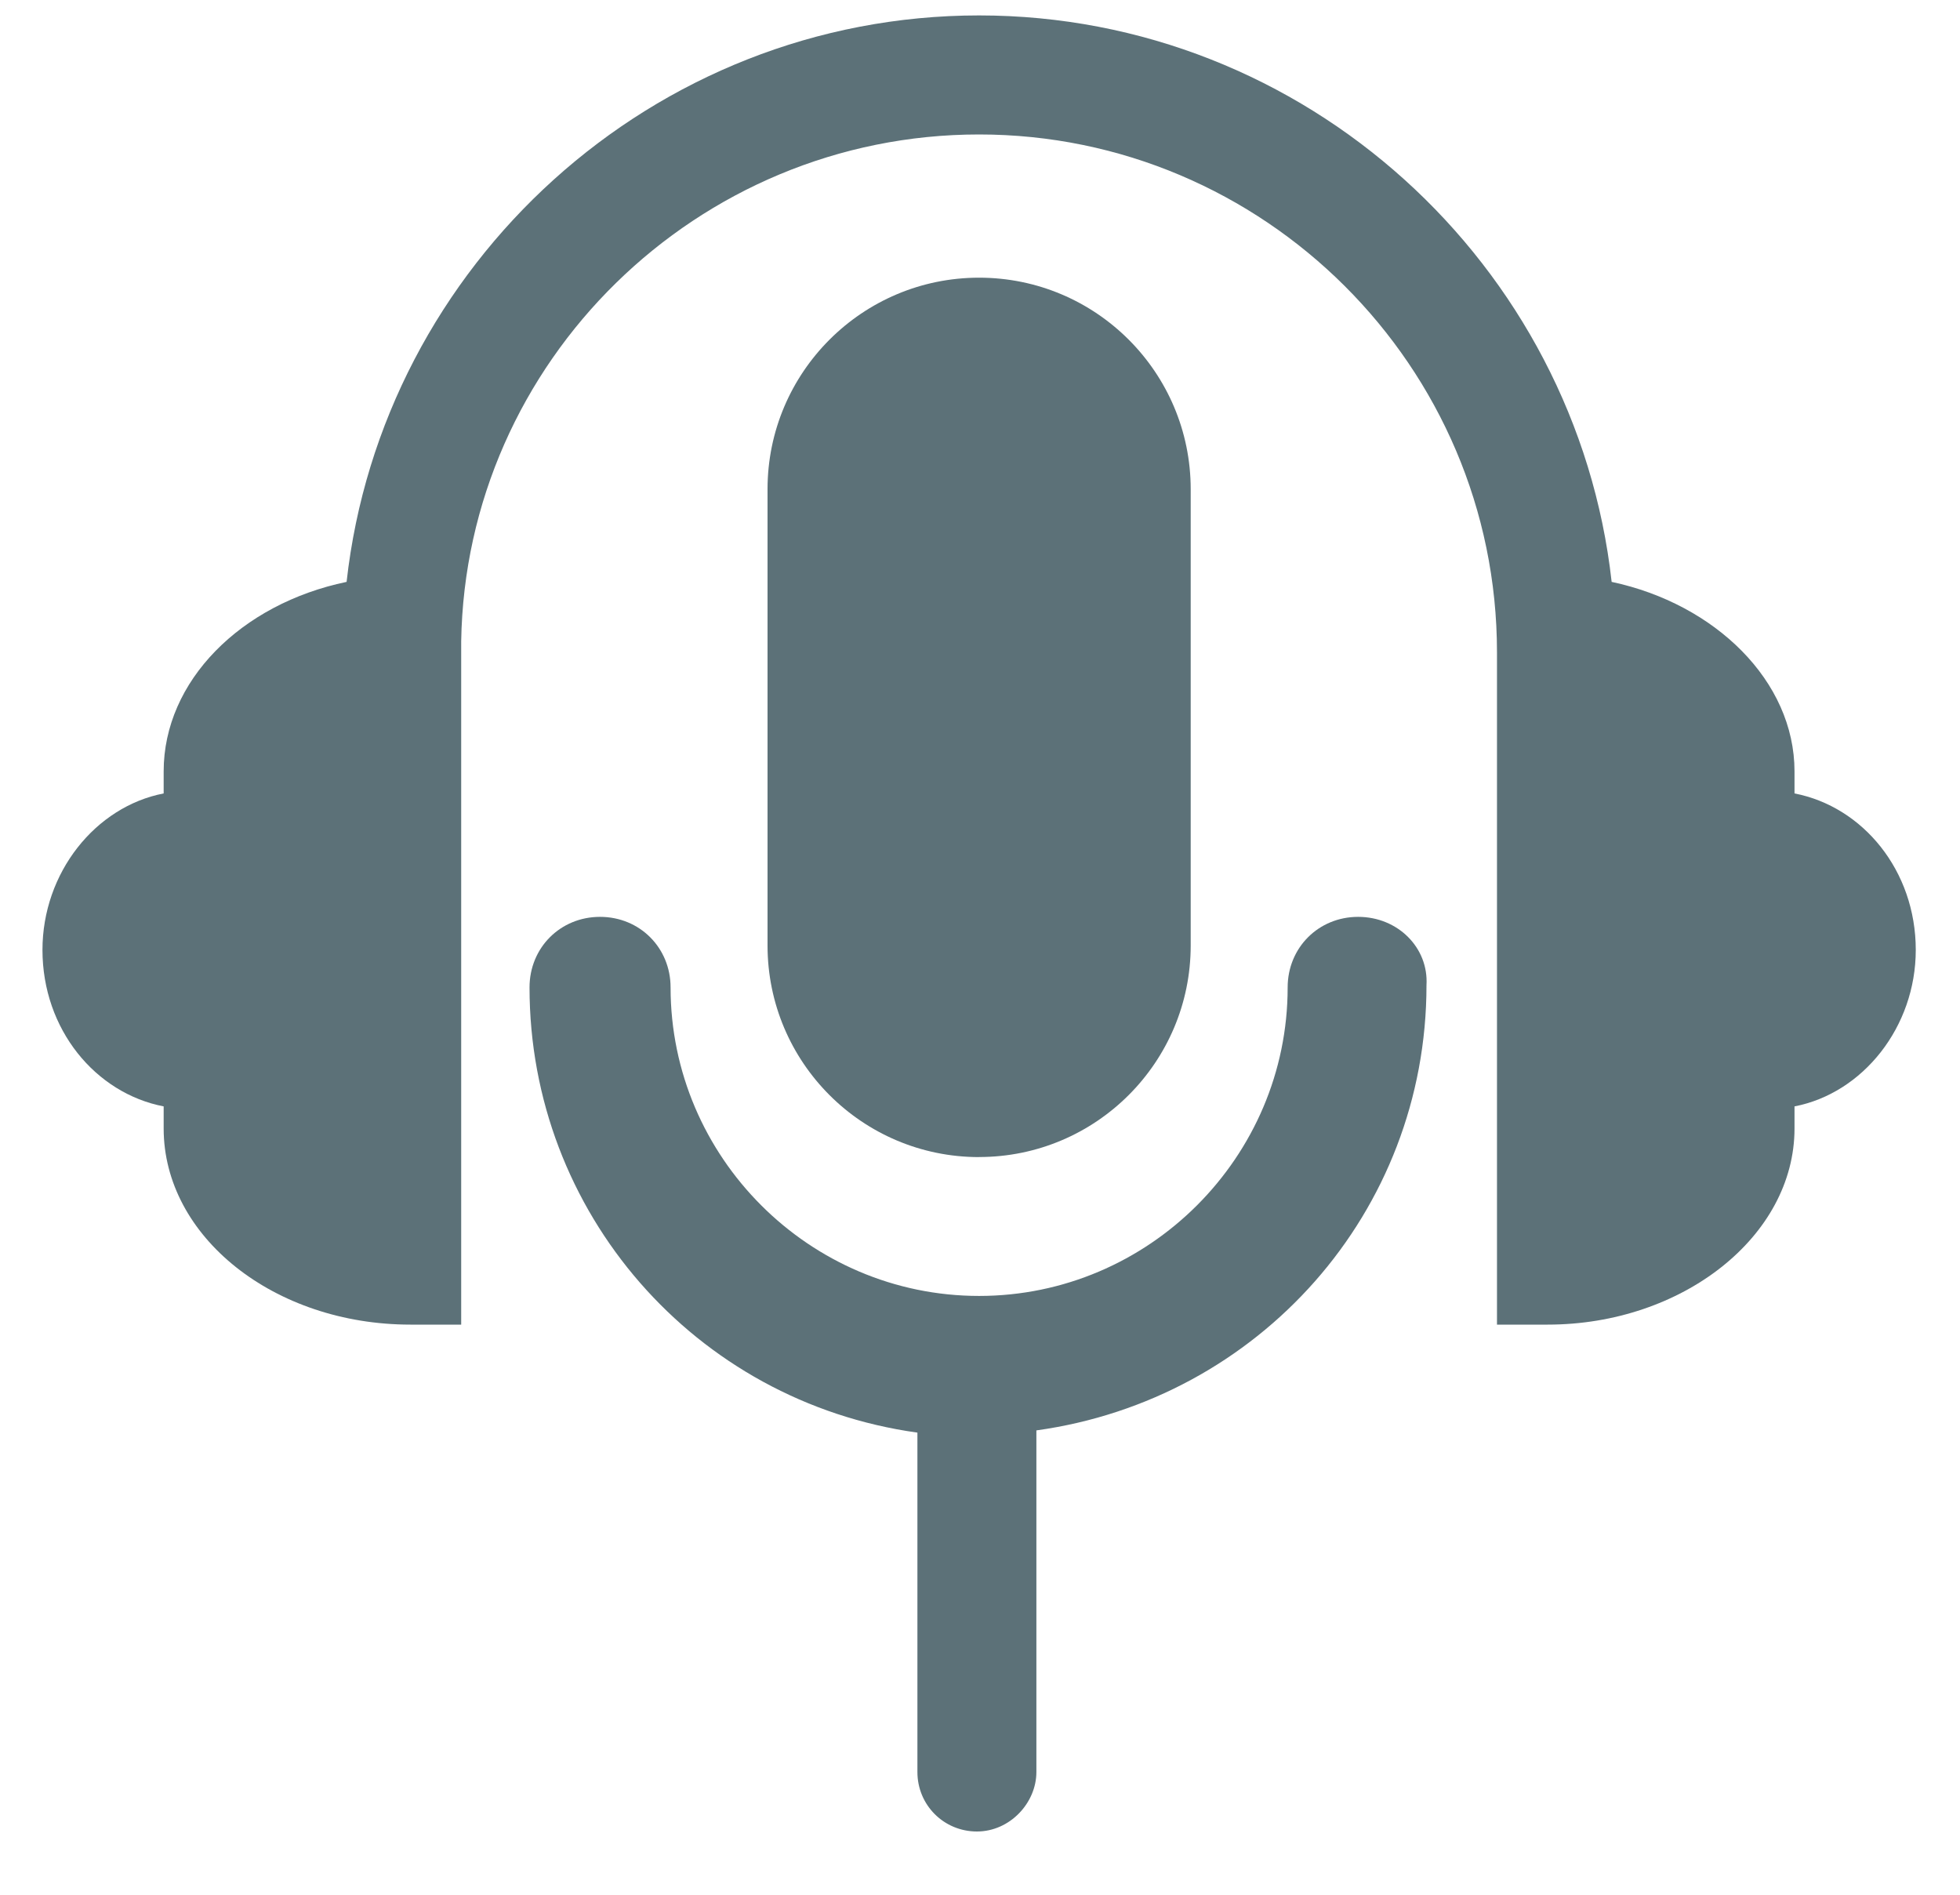
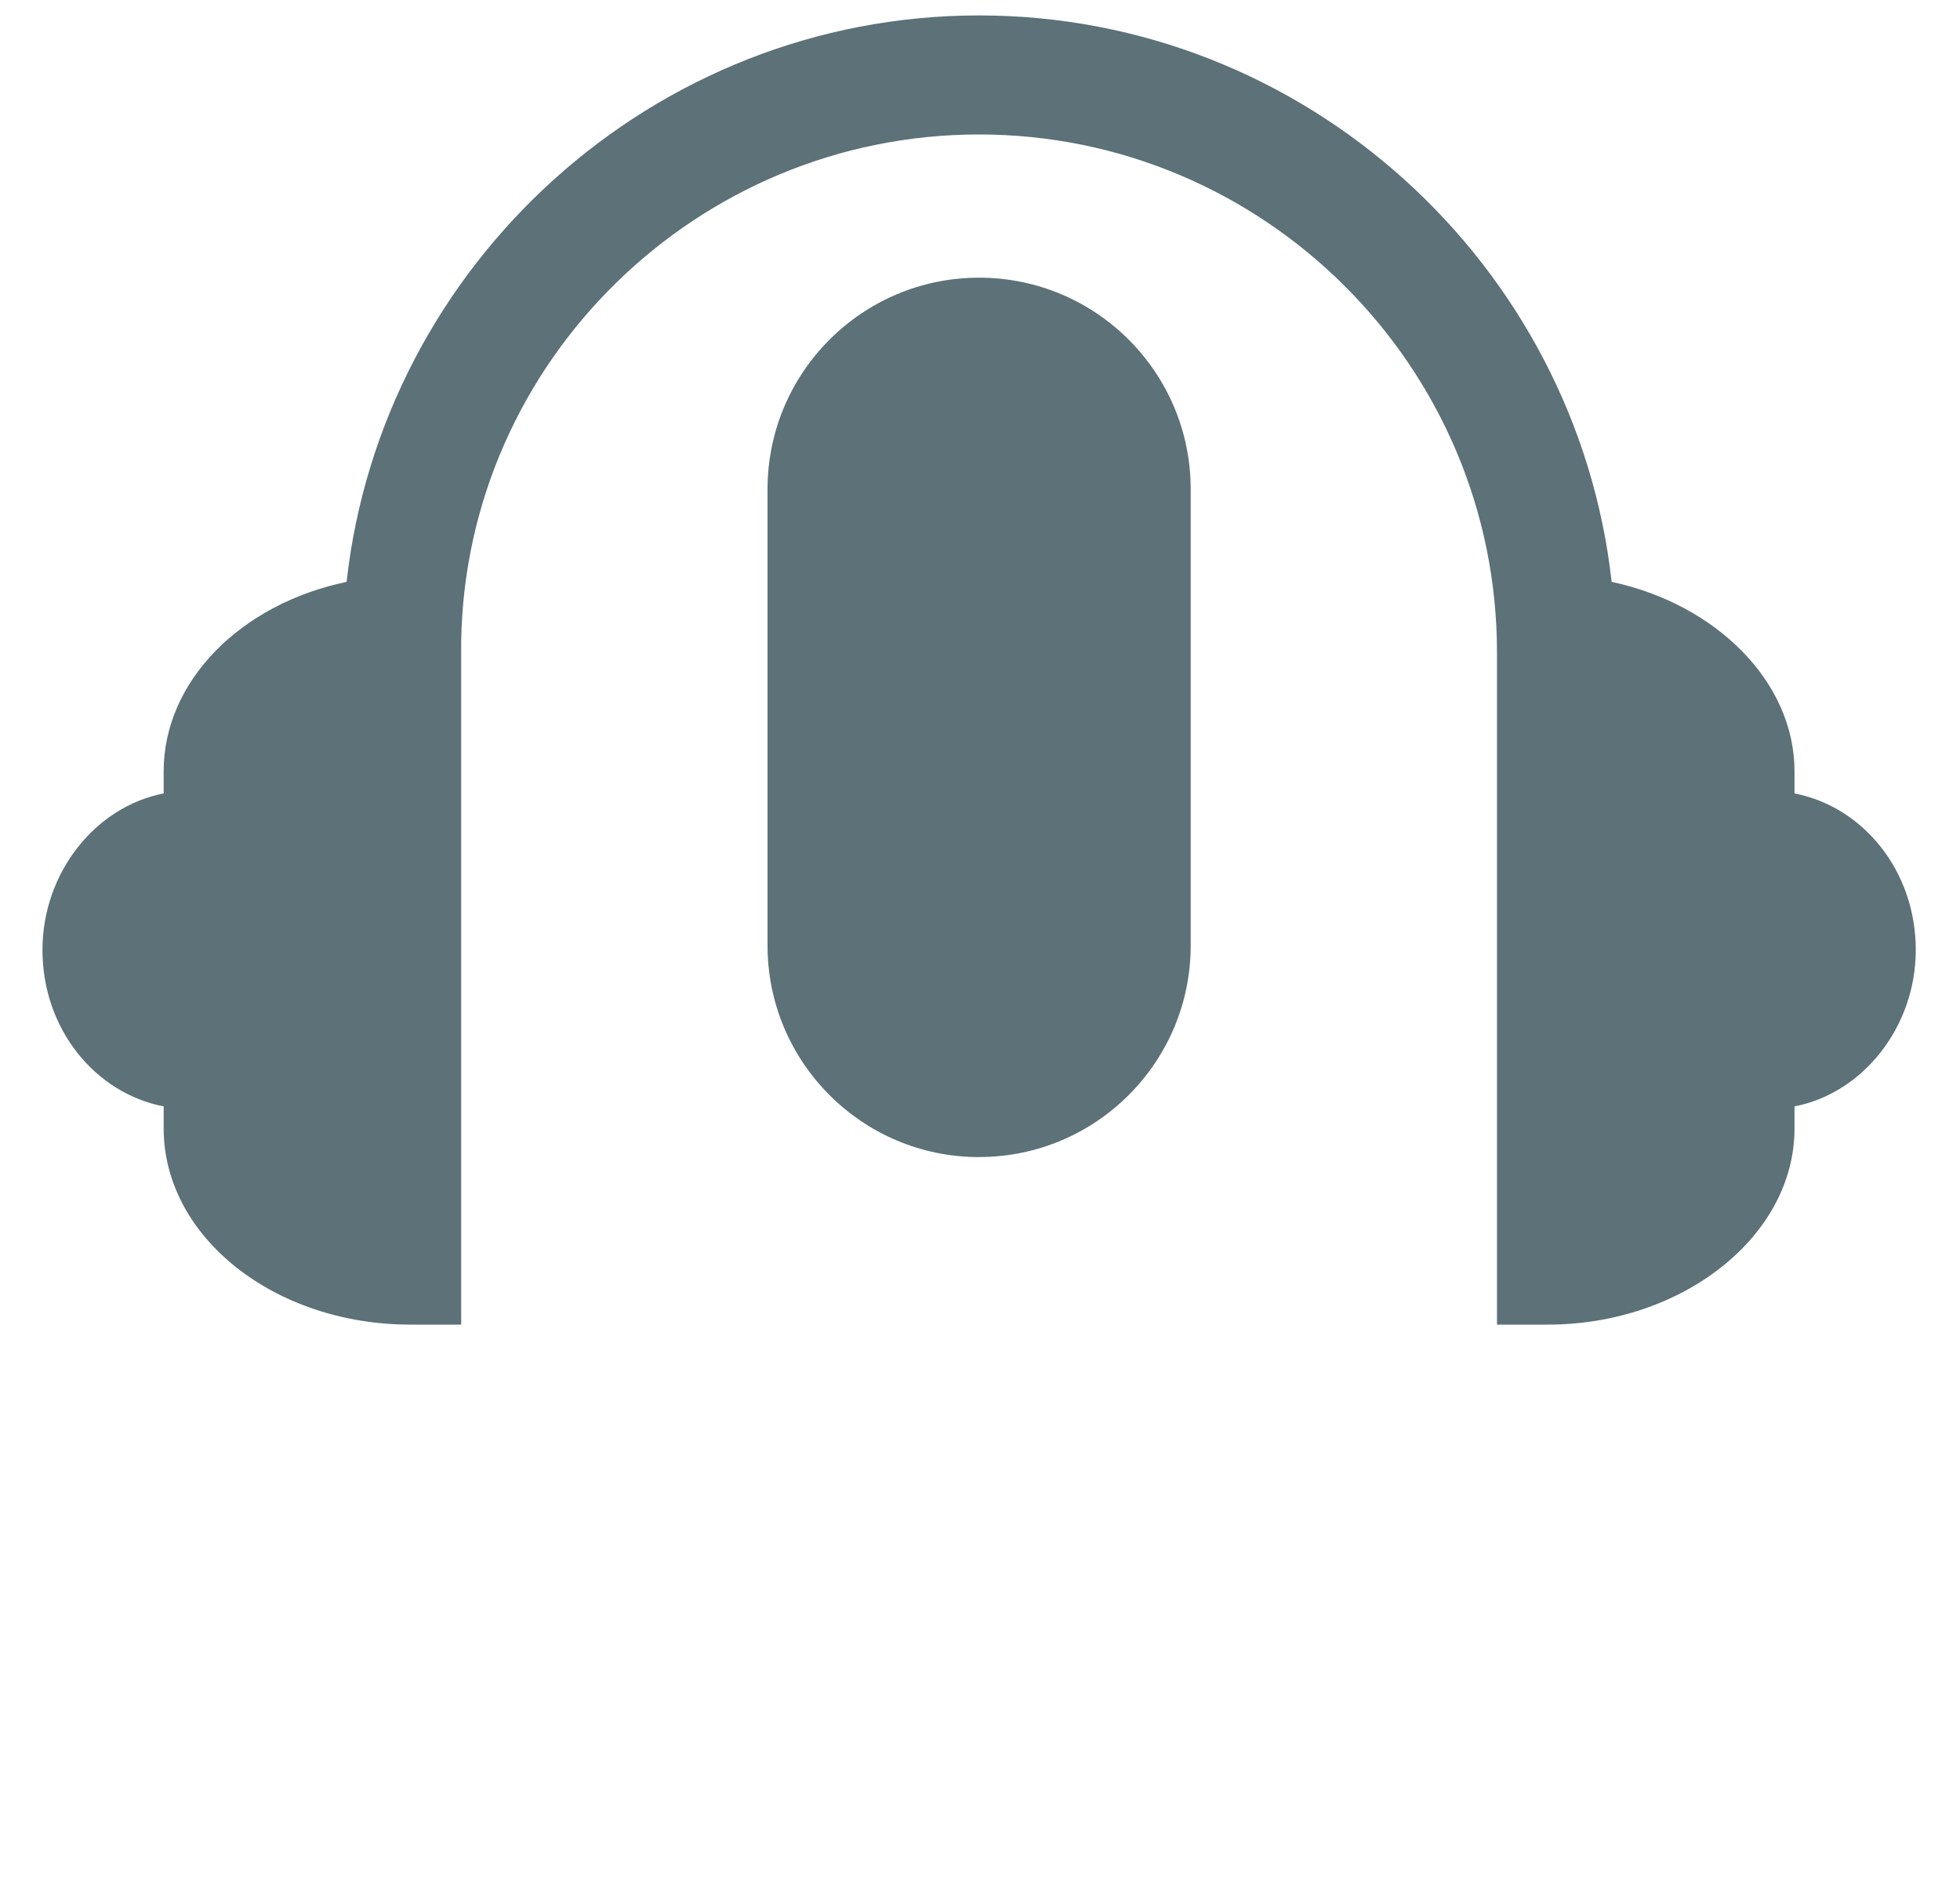
<svg xmlns="http://www.w3.org/2000/svg" width="30" height="29" viewBox="0 0 30 29" fill="none">
  <path d="M27.467 12.144V11.807C27.467 10.424 26.253 9.243 24.668 8.906C24.128 4.048 19.979 0.236 14.986 0.236C9.994 0.236 5.845 4.048 5.305 8.906C3.686 9.243 2.505 10.424 2.505 11.807V12.144C1.46 12.346 0.65 13.358 0.65 14.539C0.65 15.754 1.46 16.732 2.505 16.934V17.272C2.505 18.925 4.192 20.274 6.283 20.274H7.059V9.817C7.127 5.533 10.668 2.058 14.986 2.058C19.338 2.058 22.913 5.6 22.913 9.985V20.274H23.689C25.747 20.274 27.467 18.925 27.467 17.272V16.934C28.513 16.732 29.323 15.72 29.323 14.539C29.323 13.325 28.513 12.346 27.467 12.144H27.467Z" fill="#5C7178" />
-   <path d="M20.788 14.033C20.181 14.033 19.709 14.505 19.709 15.113C19.709 17.71 17.584 19.835 14.986 19.835C12.389 19.835 10.264 17.71 10.264 15.113C10.264 14.506 9.792 14.033 9.184 14.033C8.577 14.033 8.105 14.505 8.105 15.113C8.105 18.554 10.635 21.454 14.042 21.927V27.122C14.042 27.627 14.446 28.032 14.953 28.032C15.458 28.032 15.863 27.594 15.863 27.122V21.893C19.27 21.421 21.834 18.553 21.834 15.079C21.868 14.505 21.395 14.033 20.788 14.033H20.788Z" fill="#5C7178" />
  <path d="M14.986 17.71C13.198 17.71 11.748 16.259 11.748 14.471V7.488C11.748 5.701 13.198 4.25 14.986 4.25C16.774 4.25 18.225 5.7 18.225 7.488V14.471C18.225 16.259 16.774 17.709 14.986 17.709V17.71Z" fill="#5C7178" />
</svg>